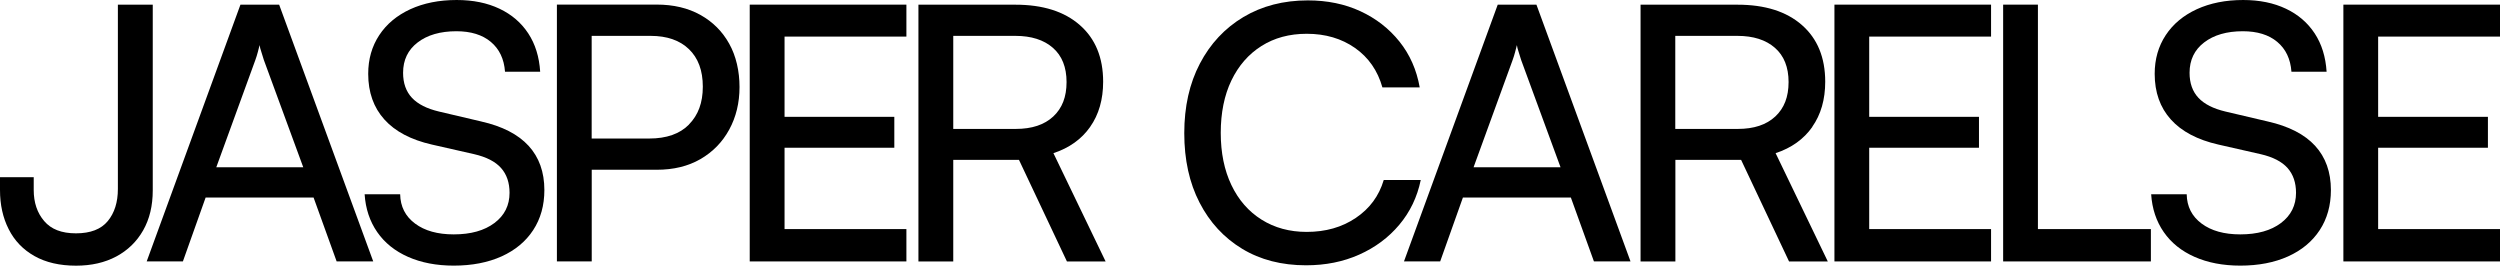
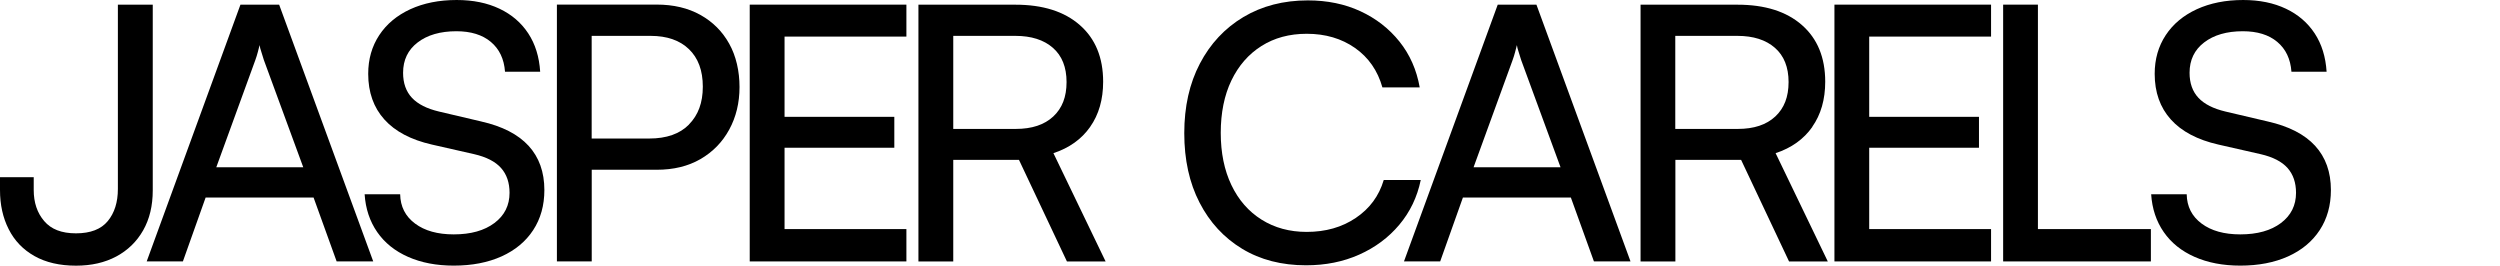
<svg xmlns="http://www.w3.org/2000/svg" id="Layer_2" data-name="Layer 2" viewBox="0 0 453 48.14">
  <defs>
    <style>
      .cls-1 {
        fill: #000000;
        stroke-width: 0px;
      }
    </style>
  </defs>
  <g id="Layer_1-2" data-name="Layer 1">
    <g>
      <path class="cls-1" d="M27.67.84h-6.31v33.4c0,2.4-.61,4.34-1.83,5.82-1.22,1.48-3.14,2.22-5.76,2.22s-4.5-.74-5.76-2.22c-1.27-1.48-1.9-3.36-1.9-5.63v-2.32H0v2.32c0,2.66.52,5.03,1.58,7.11,1.05,2.08,2.61,3.7,4.67,4.86s4.57,1.74,7.53,1.74c2.79,0,5.22-.56,7.3-1.67,2.08-1.12,3.7-2.69,4.86-4.73,1.16-2.04,1.74-4.45,1.74-7.24V.84Z" />
      <path class="cls-1" d="M43.57.84l-16.99,46.53h6.56l4.12-11.58h19.56l4.18,11.58h6.63L50.58.84h-7.02ZM39.19,30.31l7.08-19.44c.17-.47.32-.95.45-1.45.13-.49.24-.91.32-1.25.04.34.15.76.32,1.25.17.49.32.98.45,1.45l7.14,19.44h-15.77Z" />
      <path class="cls-1" d="M87.2,22.01l-7.66-1.8c-2.19-.52-3.82-1.34-4.89-2.48-1.07-1.14-1.61-2.65-1.61-4.54,0-2.32.88-4.15,2.64-5.5,1.76-1.35,4.1-2.03,7.02-2.03,2.62,0,4.7.64,6.24,1.93,1.54,1.29,2.4,3.09,2.57,5.41h6.37c-.17-2.7-.89-5.02-2.16-6.95-1.27-1.93-3-3.42-5.21-4.47-2.21-1.05-4.79-1.58-7.76-1.58-3.18,0-5.98.56-8.4,1.67-2.42,1.12-4.3,2.68-5.63,4.7-1.33,2.02-2,4.35-2,7.01,0,3.35.98,6.1,2.93,8.27,1.95,2.17,4.82,3.68,8.59,4.54l7.66,1.74c2.23.51,3.86,1.35,4.89,2.51s1.54,2.66,1.54,4.5c0,2.27-.91,4.1-2.74,5.47-1.82,1.37-4.28,2.06-7.37,2.06-2.92,0-5.26-.65-7.01-1.96-1.76-1.31-2.66-3.08-2.7-5.31h-6.44c.17,2.62.93,4.9,2.28,6.85,1.35,1.95,3.22,3.45,5.6,4.5,2.38,1.05,5.14,1.58,8.27,1.58,3.3,0,6.19-.56,8.66-1.67,2.47-1.12,4.38-2.7,5.73-4.76,1.35-2.06,2.03-4.48,2.03-7.27,0-3.26-.96-5.93-2.86-8.01-1.91-2.08-4.77-3.55-8.59-4.41Z" />
      <path class="cls-1" d="M126.91,2.7c-2.23-1.24-4.87-1.87-7.92-1.87h-18.08v46.53h6.31v-16.6h11.78c3.05,0,5.68-.64,7.92-1.93,2.23-1.29,3.97-3.07,5.21-5.34,1.24-2.27,1.87-4.85,1.87-7.72s-.62-5.62-1.87-7.85c-1.24-2.23-2.98-3.97-5.21-5.21ZM124.85,22.56c-1.67,1.7-4.08,2.54-7.21,2.54h-10.43V6.5h10.68c2.96,0,5.28.8,6.95,2.41s2.51,3.87,2.51,6.79-.84,5.16-2.51,6.85Z" />
      <polygon class="cls-1" points="135.85 47.37 164.24 47.37 164.24 41.51 142.16 41.51 142.16 26.77 162.05 26.77 162.05 21.17 142.16 21.17 142.16 6.63 164.24 6.63 164.24 .84 135.85 .84 135.85 47.37" />
      <path class="cls-1" d="M197.54,22.98c1.57-2.23,2.35-4.96,2.35-8.17,0-4.38-1.41-7.8-4.22-10.26-2.81-2.47-6.7-3.7-11.68-3.7h-17.57v46.53h6.31v-18.41h11.91l8.69,18.41h7.01l-9.46-19.63c2.87-.94,5.09-2.53,6.66-4.76ZM184.06,23.36h-11.33V6.5h11.26c2.87,0,5.14.72,6.79,2.16,1.65,1.44,2.48,3.51,2.48,6.21s-.8,4.74-2.41,6.24c-1.61,1.5-3.87,2.25-6.79,2.25Z" />
      <path class="cls-1" d="M250.73,32.63c-.86,2.88-2.54,5.16-5.05,6.85-2.51,1.7-5.48,2.54-8.91,2.54-3.09,0-5.81-.74-8.17-2.22-2.36-1.48-4.18-3.57-5.47-6.27-1.29-2.7-1.93-5.86-1.93-9.46s.64-6.81,1.93-9.49c1.29-2.68,3.1-4.76,5.44-6.24,2.34-1.48,5.07-2.22,8.21-2.22,3.39,0,6.31.86,8.75,2.57,2.45,1.72,4.1,4.1,4.96,7.14h6.76c-.56-3.17-1.78-5.94-3.67-8.3-1.89-2.36-4.25-4.19-7.08-5.5-2.83-1.31-6.01-1.96-9.52-1.96-4.42,0-8.31,1.01-11.68,3.02-3.37,2.02-6,4.83-7.88,8.43-1.89,3.6-2.83,7.81-2.83,12.61s.92,9,2.77,12.58c1.84,3.58,4.42,6.37,7.72,8.37,3.3,2,7.16,2.99,11.58,2.99,3.52,0,6.73-.64,9.62-1.93,2.9-1.29,5.32-3.09,7.27-5.41,1.95-2.32,3.25-5.02,3.89-8.11h-6.69Z" />
      <path class="cls-1" d="M271.39.84l-16.99,46.53h6.56l4.12-11.58h19.56l4.18,11.58h6.63L278.4.84h-7.01ZM267.01,30.31l7.08-19.44c.17-.47.32-.95.45-1.45.13-.49.24-.91.32-1.25.04.34.15.76.32,1.25.17.49.32.98.45,1.45l7.14,19.44h-15.77Z" />
      <path class="cls-1" d="M328.38,22.98c1.57-2.23,2.35-4.96,2.35-8.17,0-4.38-1.41-7.8-4.21-10.26-2.81-2.47-6.7-3.7-11.68-3.7h-17.57v46.53h6.31v-18.41h11.91l8.69,18.41h7.02l-9.46-19.63c2.87-.94,5.09-2.53,6.66-4.76ZM314.89,23.36h-11.33V6.5h11.26c2.87,0,5.14.72,6.79,2.16,1.65,1.44,2.48,3.51,2.48,6.21s-.8,4.74-2.41,6.24c-1.61,1.5-3.87,2.25-6.79,2.25Z" />
      <polygon class="cls-1" points="332.4 47.37 360.78 47.37 360.78 41.51 338.7 41.51 338.7 26.77 358.59 26.77 358.59 21.17 338.7 21.17 338.7 6.63 360.78 6.63 360.78 .84 332.4 .84 332.4 47.37" />
      <polygon class="cls-1" points="369.27 .84 362.97 .84 362.97 47.37 364.06 47.37 369.27 47.37 389.74 47.37 389.74 41.51 369.27 41.51 369.27 .84" />
      <path class="cls-1" d="M410.91,22.01l-7.66-1.8c-2.19-.52-3.82-1.34-4.89-2.48-1.07-1.14-1.61-2.65-1.61-4.54,0-2.32.88-4.15,2.64-5.5,1.76-1.35,4.1-2.03,7.01-2.03,2.62,0,4.7.64,6.24,1.93,1.54,1.29,2.4,3.09,2.57,5.41h6.37c-.17-2.7-.89-5.02-2.16-6.95s-3-3.42-5.21-4.47c-2.21-1.05-4.79-1.58-7.75-1.58-3.18,0-5.97.56-8.4,1.67-2.42,1.12-4.3,2.68-5.63,4.7-1.33,2.02-2,4.35-2,7.01,0,3.35.98,6.1,2.93,8.27,1.95,2.17,4.82,3.68,8.59,4.54l7.66,1.74c2.23.51,3.86,1.35,4.89,2.51,1.03,1.16,1.54,2.66,1.54,4.5,0,2.27-.91,4.1-2.73,5.47-1.82,1.37-4.28,2.06-7.37,2.06-2.92,0-5.26-.65-7.01-1.96-1.76-1.31-2.66-3.08-2.7-5.31h-6.44c.17,2.62.93,4.9,2.28,6.85,1.35,1.95,3.22,3.45,5.6,4.5,2.38,1.05,5.14,1.58,8.27,1.58,3.3,0,6.19-.56,8.66-1.67,2.47-1.12,4.38-2.7,5.73-4.76,1.35-2.06,2.03-4.48,2.03-7.27,0-3.26-.96-5.93-2.86-8.01-1.91-2.08-4.77-3.55-8.59-4.41Z" />
-       <polygon class="cls-1" points="453 6.63 453 .84 424.62 .84 424.62 47.37 453 47.37 453 41.51 430.92 41.51 430.92 26.77 450.81 26.77 450.81 21.17 430.92 21.17 430.92 6.63 453 6.63" />
    </g>
  </g>
</svg>